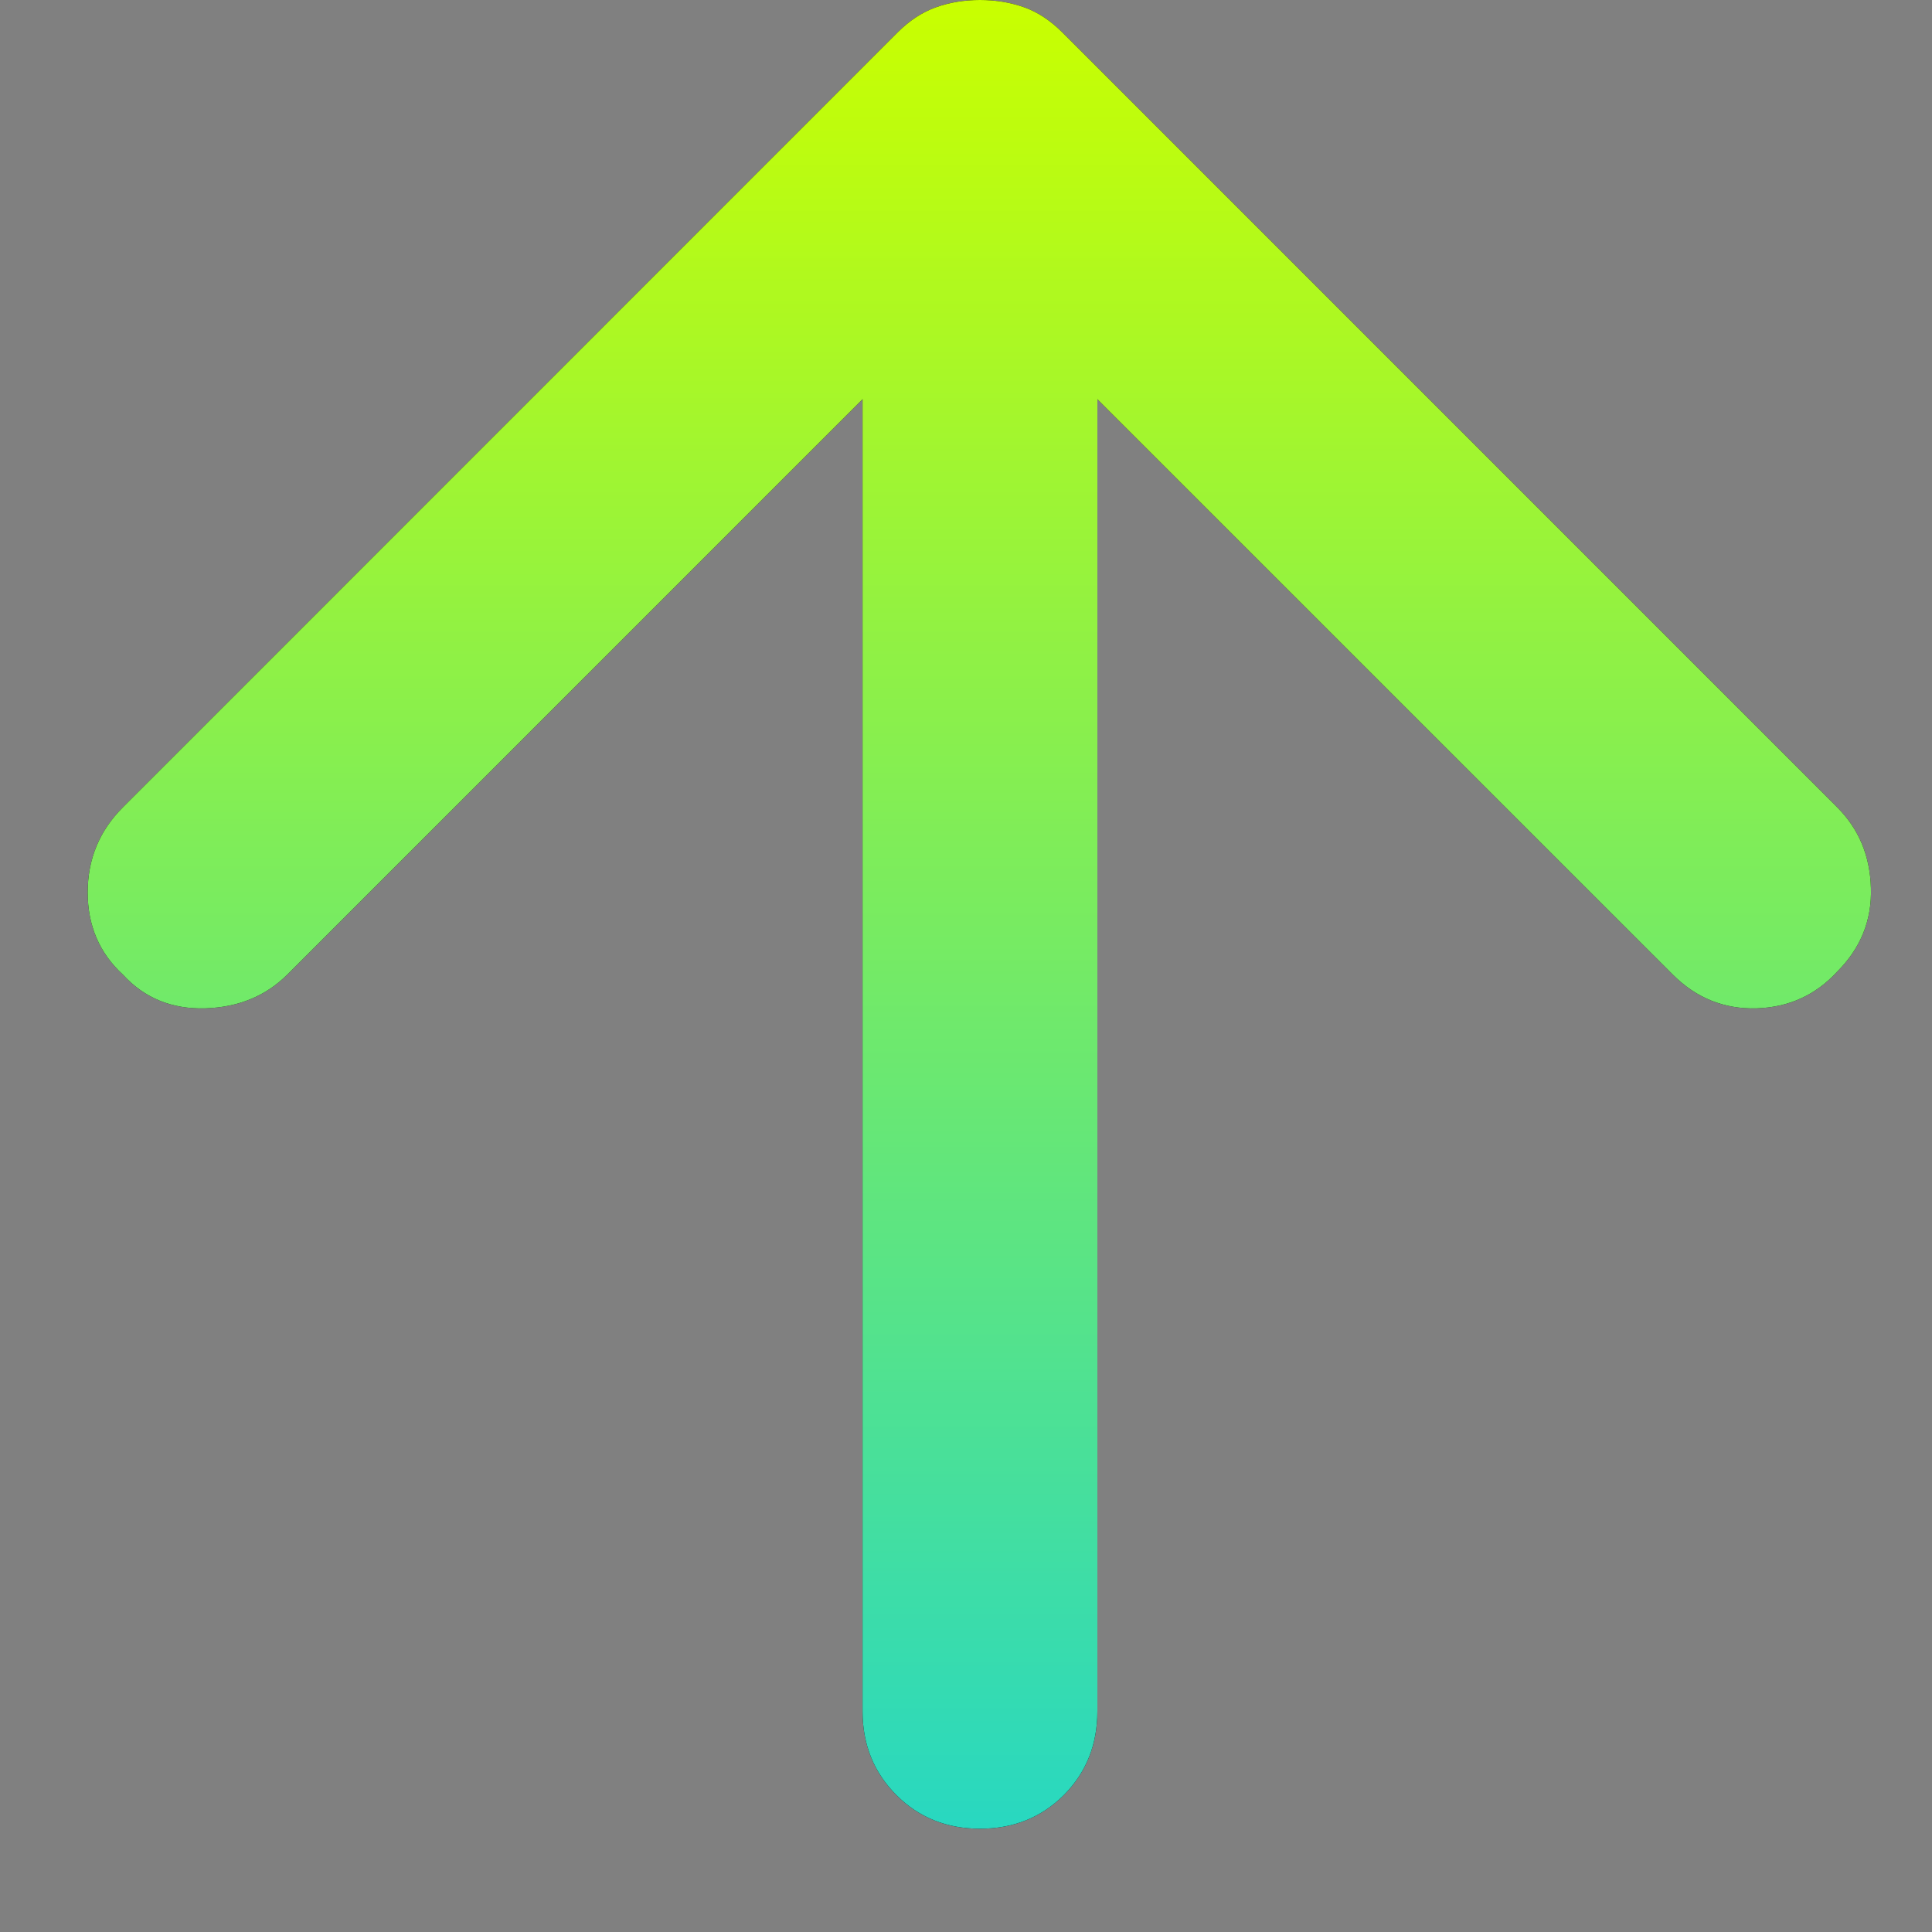
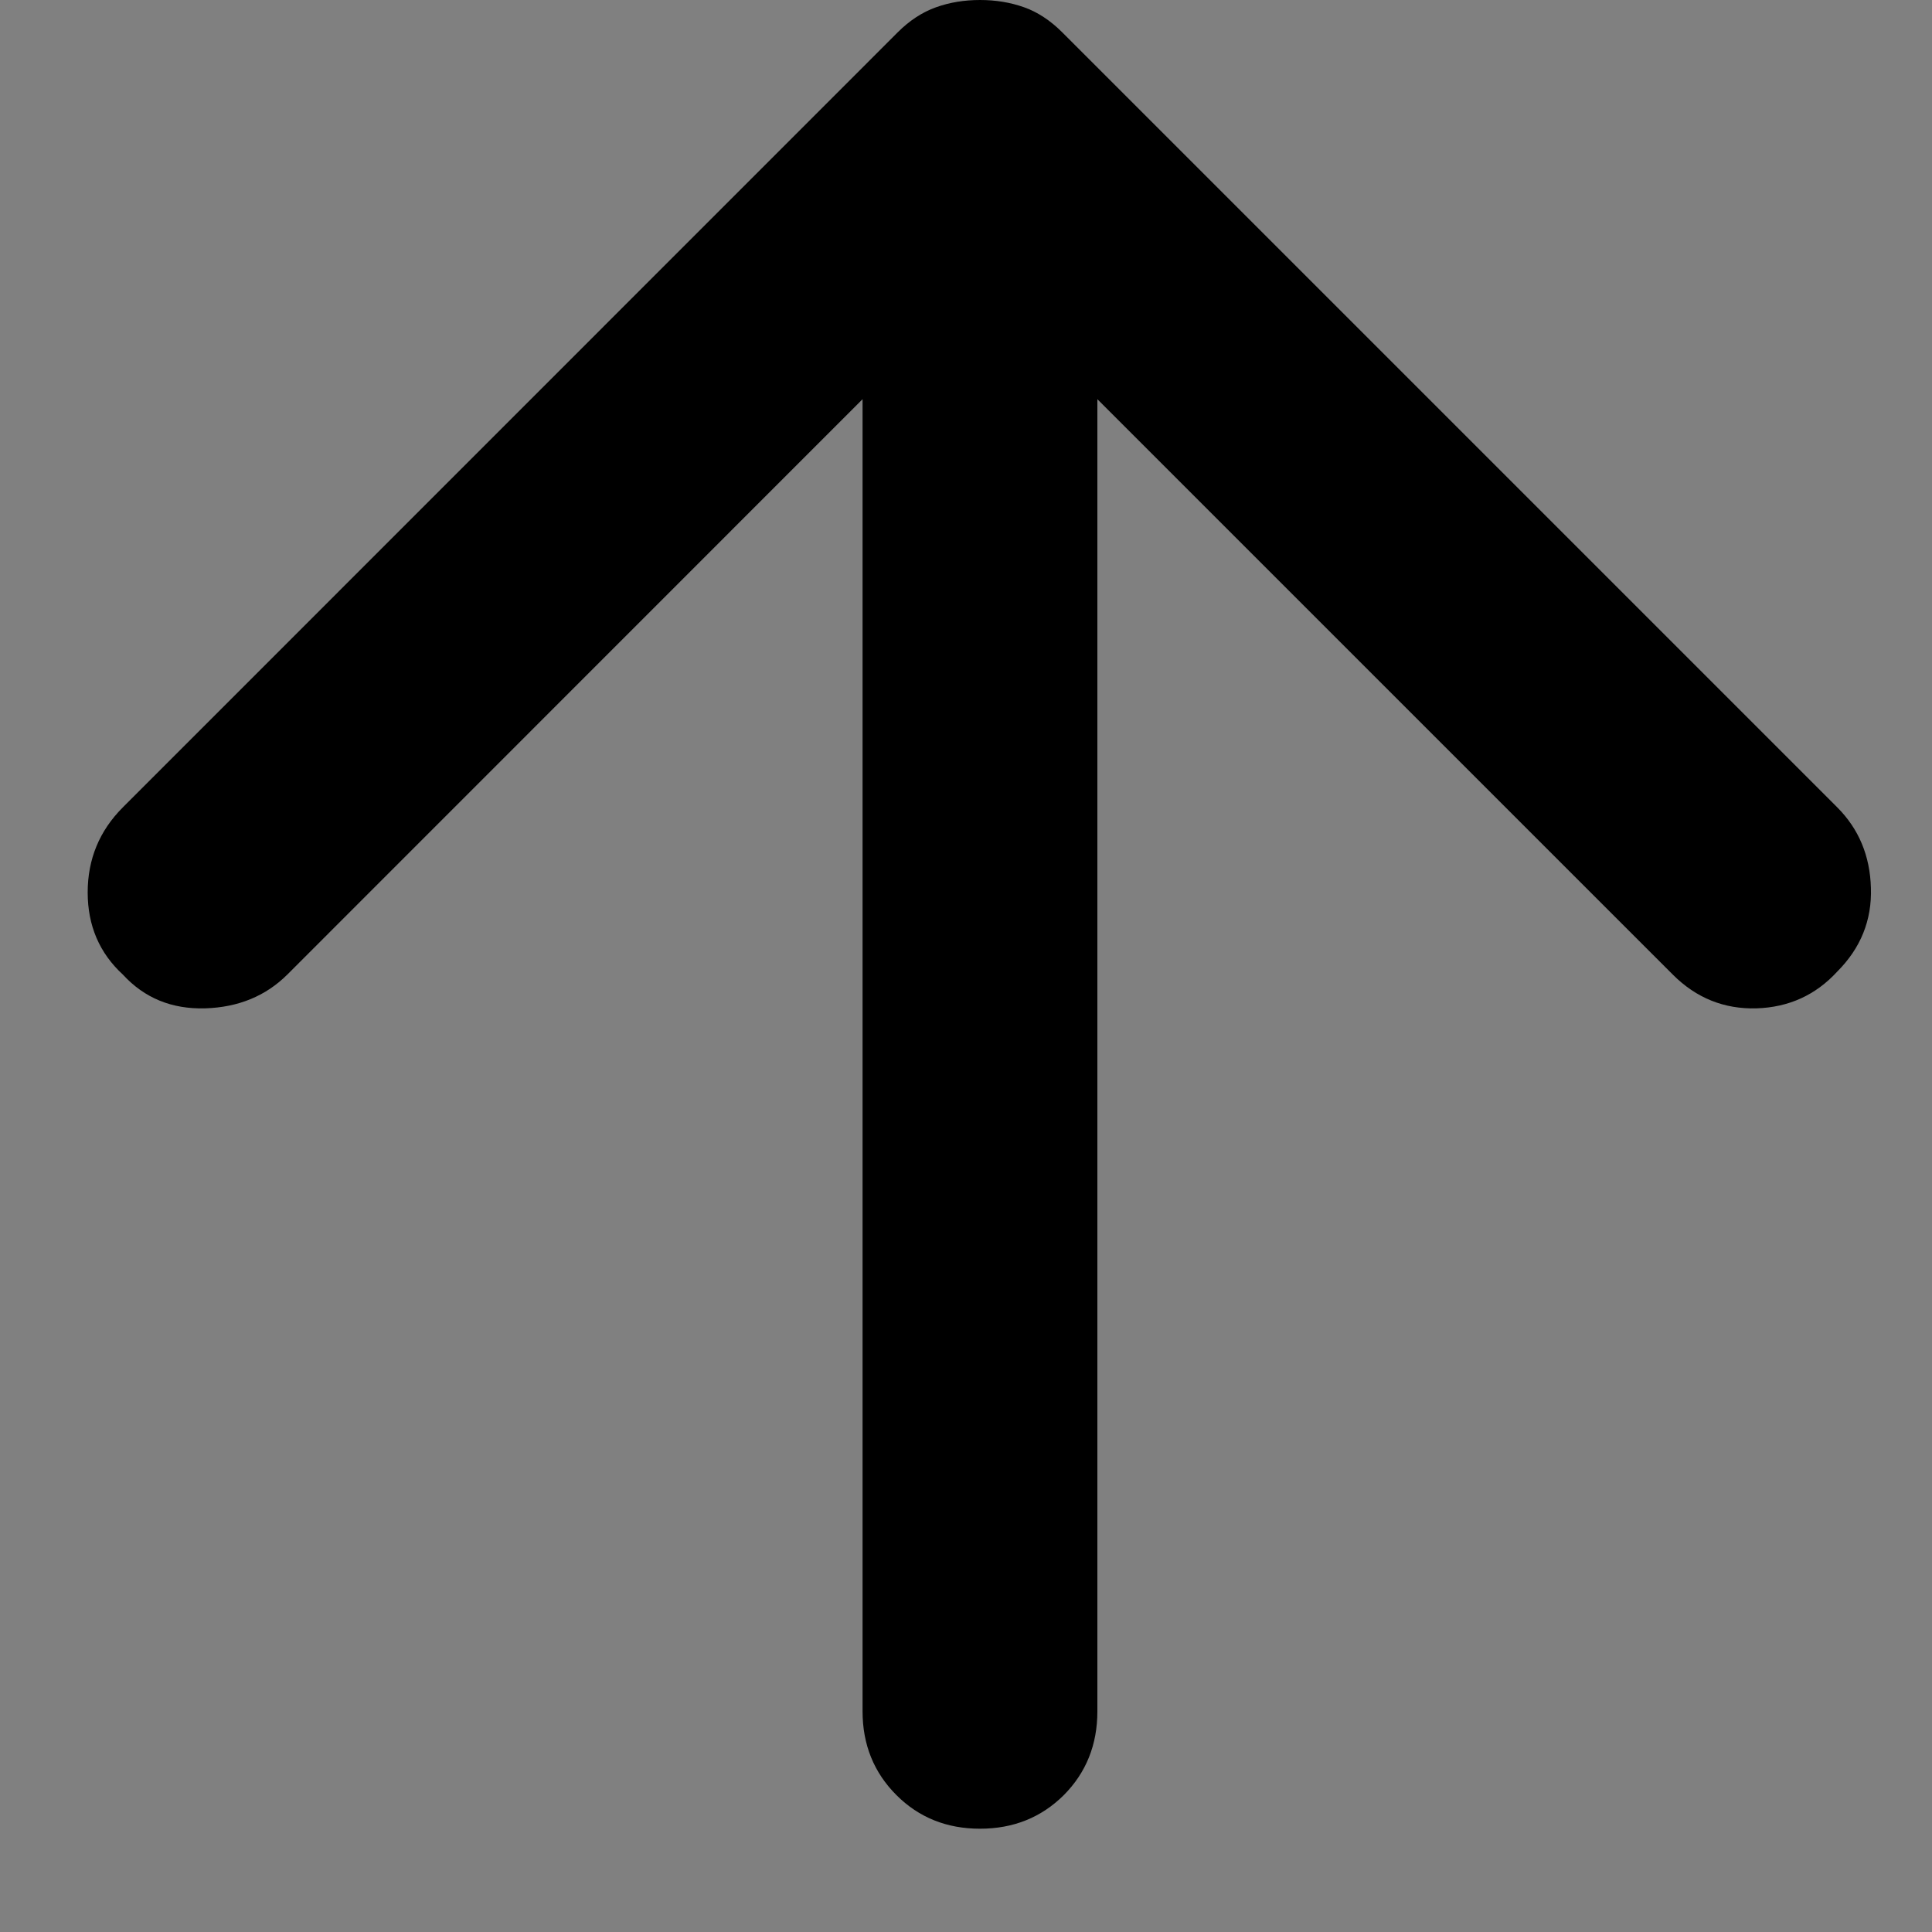
<svg xmlns="http://www.w3.org/2000/svg" width="13" height="13" viewBox="0 0 13 13" fill="none">
  <rect x="0" y="0" width="13" height="13" fill="#808080" stroke="none" />
  <path d="M0.827 5.432L6.041 0.217C6.12 0.138 6.206 0.082 6.298 0.049C6.39 0.016 6.489 -2.66674e-07 6.594 -2.62069e-07C6.7 -2.57464e-07 6.798 0.016 6.891 0.049C6.983 0.082 7.068 0.138 7.147 0.217L12.362 5.432C12.507 5.577 12.583 5.758 12.589 5.975C12.596 6.192 12.52 6.38 12.362 6.538C12.217 6.696 12.036 6.778 11.819 6.785C11.602 6.791 11.414 6.716 11.256 6.558L7.384 2.686L7.384 11.515C7.384 11.739 7.309 11.927 7.158 12.079C7.006 12.23 6.818 12.305 6.594 12.305C6.371 12.305 6.183 12.23 6.032 12.079C5.88 11.927 5.804 11.739 5.804 11.515L5.804 2.686L1.933 6.558C1.788 6.702 1.604 6.778 1.38 6.785C1.156 6.791 0.972 6.716 0.827 6.558C0.669 6.413 0.59 6.228 0.59 6.005C0.59 5.781 0.669 5.59 0.827 5.432Z" fill="black" />
-   <path d="M0.827 5.432L6.041 0.217C6.12 0.138 6.206 0.082 6.298 0.049C6.39 0.016 6.489 -2.66674e-07 6.594 -2.62069e-07C6.7 -2.57464e-07 6.798 0.016 6.891 0.049C6.983 0.082 7.068 0.138 7.147 0.217L12.362 5.432C12.507 5.577 12.583 5.758 12.589 5.975C12.596 6.192 12.52 6.38 12.362 6.538C12.217 6.696 12.036 6.778 11.819 6.785C11.602 6.791 11.414 6.716 11.256 6.558L7.384 2.686L7.384 11.515C7.384 11.739 7.309 11.927 7.158 12.079C7.006 12.23 6.818 12.305 6.594 12.305C6.371 12.305 6.183 12.23 6.032 12.079C5.88 11.927 5.804 11.739 5.804 11.515L5.804 2.686L1.933 6.558C1.788 6.702 1.604 6.778 1.38 6.785C1.156 6.791 0.972 6.716 0.827 6.558C0.669 6.413 0.59 6.228 0.59 6.005C0.59 5.781 0.669 5.59 0.827 5.432Z" fill="url(#paint0_linear_697_1772)" />
  <defs>
    <linearGradient id="paint0_linear_697_1772" x1="0.59" y1="-5.24537e-07" x2="0.59" y2="13.228" gradientUnits="userSpaceOnUse">
      <stop stop-color="#C9FF00" />
      <stop offset="1" stop-color="#1CD5CF" />
    </linearGradient>
  </defs>
</svg>